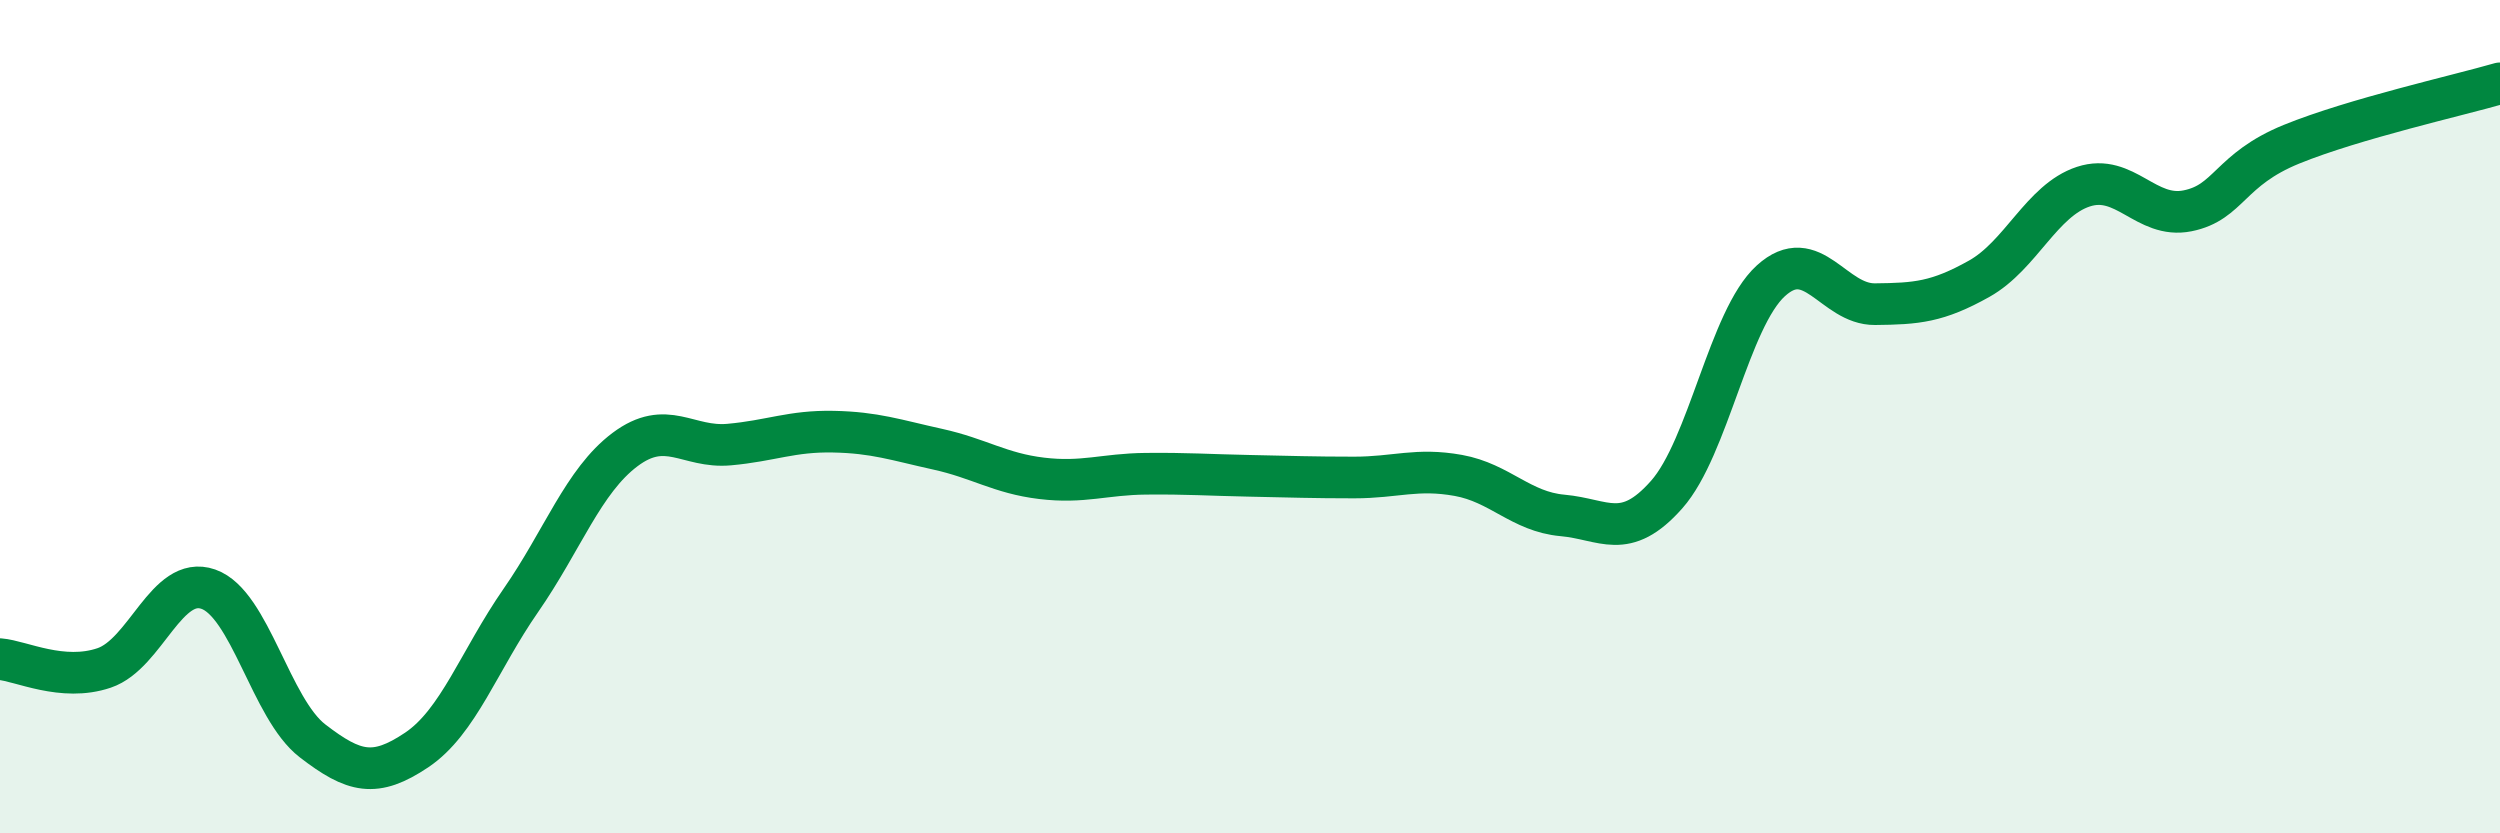
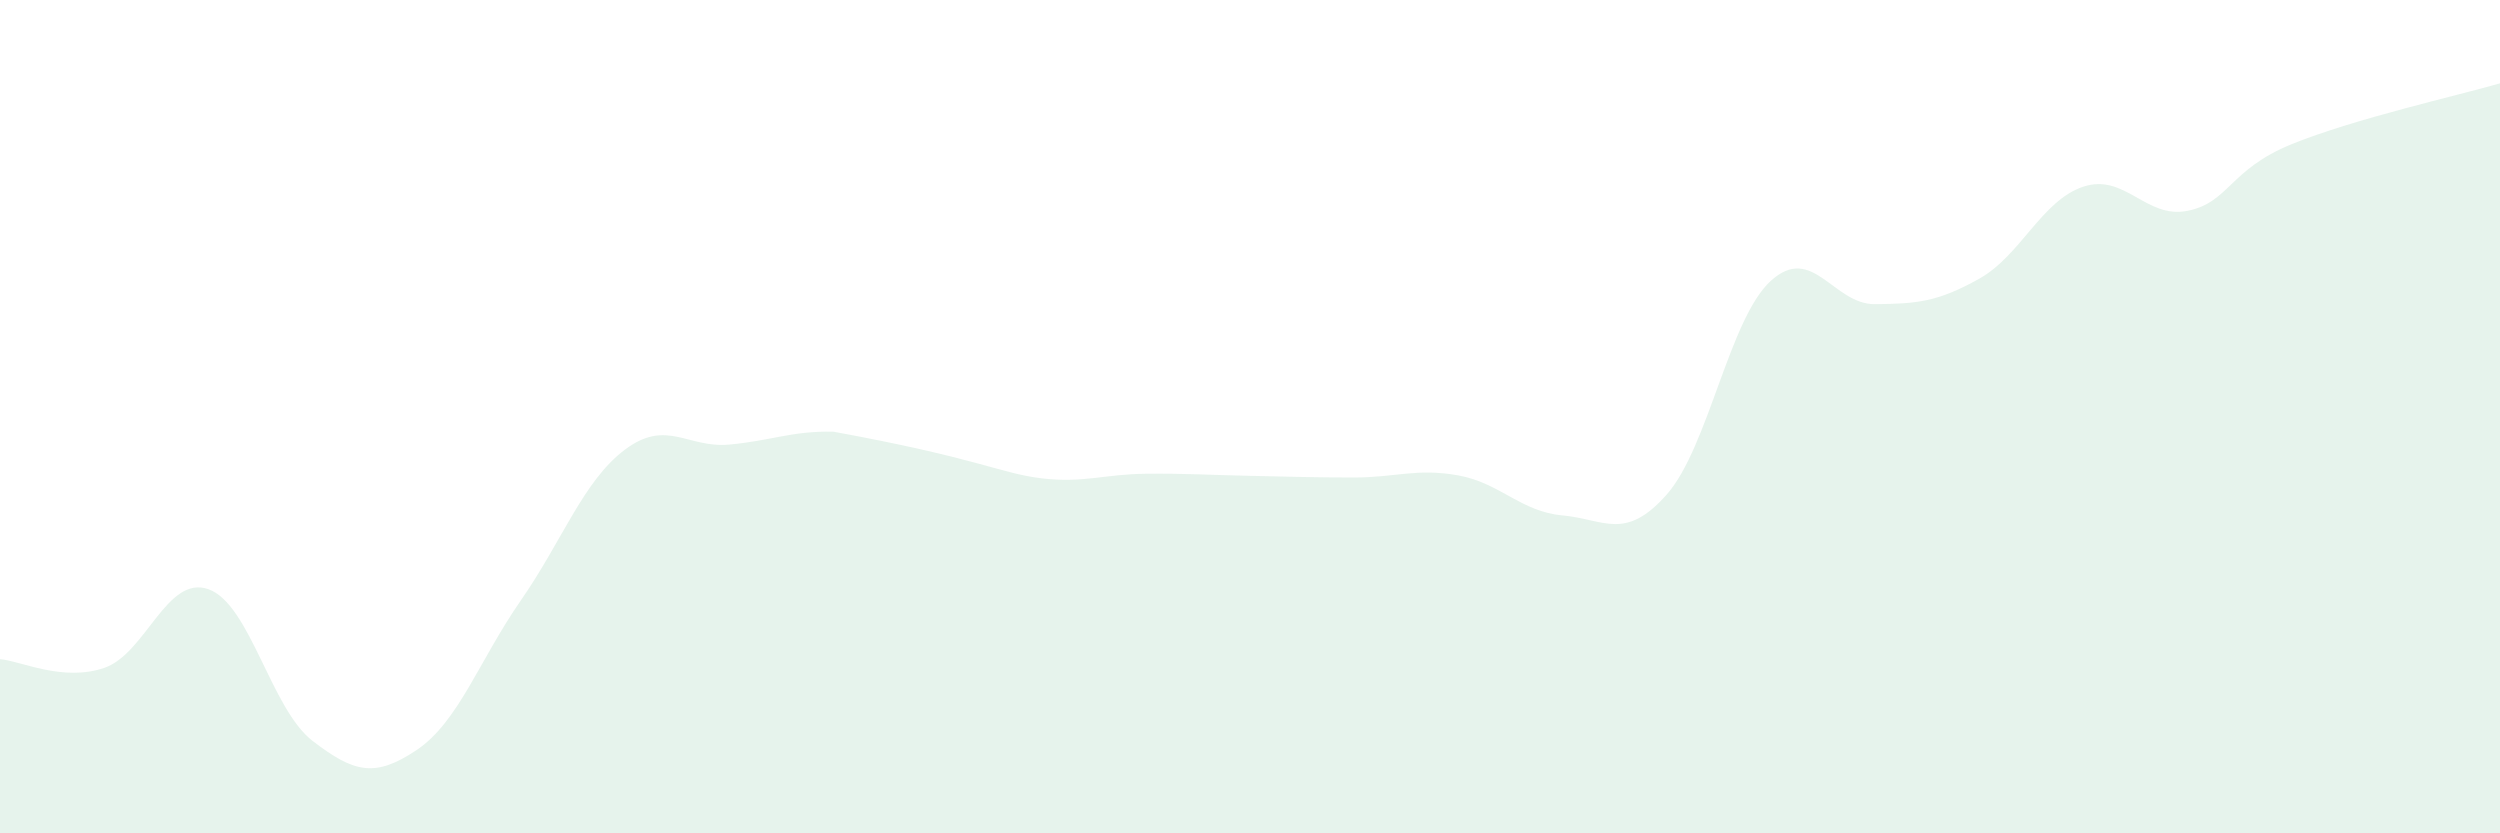
<svg xmlns="http://www.w3.org/2000/svg" width="60" height="20" viewBox="0 0 60 20">
-   <path d="M 0,15.82 C 0.5,15.86 1.5,16.37 2.5,16.03 C 3.5,15.69 4,13.79 5,14.14 C 6,14.49 6.5,17.01 7.5,17.78 C 8.5,18.55 9,18.67 10,18 C 11,17.33 11.5,15.85 12.5,14.41 C 13.5,12.97 14,11.54 15,10.79 C 16,10.04 16.5,10.76 17.5,10.67 C 18.5,10.58 19,10.34 20,10.36 C 21,10.38 21.5,10.56 22.5,10.78 C 23.5,11 24,11.36 25,11.48 C 26,11.6 26.5,11.38 27.5,11.37 C 28.5,11.36 29,11.4 30,11.42 C 31,11.44 31.5,11.46 32.5,11.46 C 33.5,11.46 34,11.23 35,11.41 C 36,11.59 36.5,12.28 37.5,12.37 C 38.5,12.46 39,13 40,11.87 C 41,10.74 41.5,7.65 42.5,6.74 C 43.5,5.83 44,7.31 45,7.3 C 46,7.29 46.5,7.25 47.5,6.69 C 48.5,6.13 49,4.81 50,4.48 C 51,4.15 51.5,5.26 52.5,5.06 C 53.5,4.86 53.5,4.07 55,3.46 C 56.5,2.85 59,2.29 60,2L60 20L0 20Z" fill="#008740" opacity="0.1" stroke-linecap="round" stroke-linejoin="round" />
-   <path d="M 0,15.82 C 0.5,15.86 1.5,16.37 2.5,16.03 C 3.5,15.69 4,13.79 5,14.14 C 6,14.49 6.5,17.01 7.5,17.78 C 8.5,18.55 9,18.67 10,18 C 11,17.33 11.5,15.85 12.5,14.41 C 13.5,12.97 14,11.54 15,10.79 C 16,10.04 16.5,10.76 17.5,10.67 C 18.5,10.58 19,10.34 20,10.36 C 21,10.38 21.5,10.56 22.5,10.78 C 23.5,11 24,11.36 25,11.48 C 26,11.6 26.5,11.38 27.5,11.37 C 28.5,11.36 29,11.4 30,11.42 C 31,11.44 31.5,11.46 32.5,11.46 C 33.5,11.46 34,11.23 35,11.41 C 36,11.59 36.5,12.28 37.5,12.37 C 38.5,12.46 39,13 40,11.87 C 41,10.74 41.5,7.65 42.5,6.74 C 43.5,5.83 44,7.31 45,7.3 C 46,7.29 46.5,7.25 47.5,6.69 C 48.5,6.13 49,4.81 50,4.48 C 51,4.15 51.5,5.26 52.5,5.06 C 53.5,4.86 53.5,4.07 55,3.46 C 56.5,2.85 59,2.29 60,2" stroke="#008740" stroke-width="1" fill="none" stroke-linecap="round" stroke-linejoin="round" />
+   <path d="M 0,15.82 C 0.5,15.86 1.5,16.37 2.5,16.03 C 3.5,15.69 4,13.79 5,14.14 C 6,14.49 6.5,17.01 7.5,17.78 C 8.5,18.55 9,18.67 10,18 C 11,17.33 11.5,15.85 12.5,14.41 C 13.5,12.97 14,11.54 15,10.79 C 16,10.04 16.5,10.76 17.5,10.67 C 18.5,10.58 19,10.34 20,10.36 C 23.5,11 24,11.36 25,11.48 C 26,11.6 26.5,11.38 27.5,11.37 C 28.5,11.36 29,11.4 30,11.42 C 31,11.44 31.5,11.46 32.5,11.46 C 33.5,11.46 34,11.23 35,11.41 C 36,11.59 36.5,12.28 37.5,12.37 C 38.5,12.46 39,13 40,11.87 C 41,10.74 41.5,7.65 42.5,6.74 C 43.5,5.83 44,7.31 45,7.3 C 46,7.29 46.5,7.25 47.5,6.69 C 48.5,6.13 49,4.81 50,4.48 C 51,4.15 51.5,5.26 52.5,5.06 C 53.5,4.86 53.5,4.07 55,3.46 C 56.5,2.85 59,2.29 60,2L60 20L0 20Z" fill="#008740" opacity="0.1" stroke-linecap="round" stroke-linejoin="round" />
</svg>